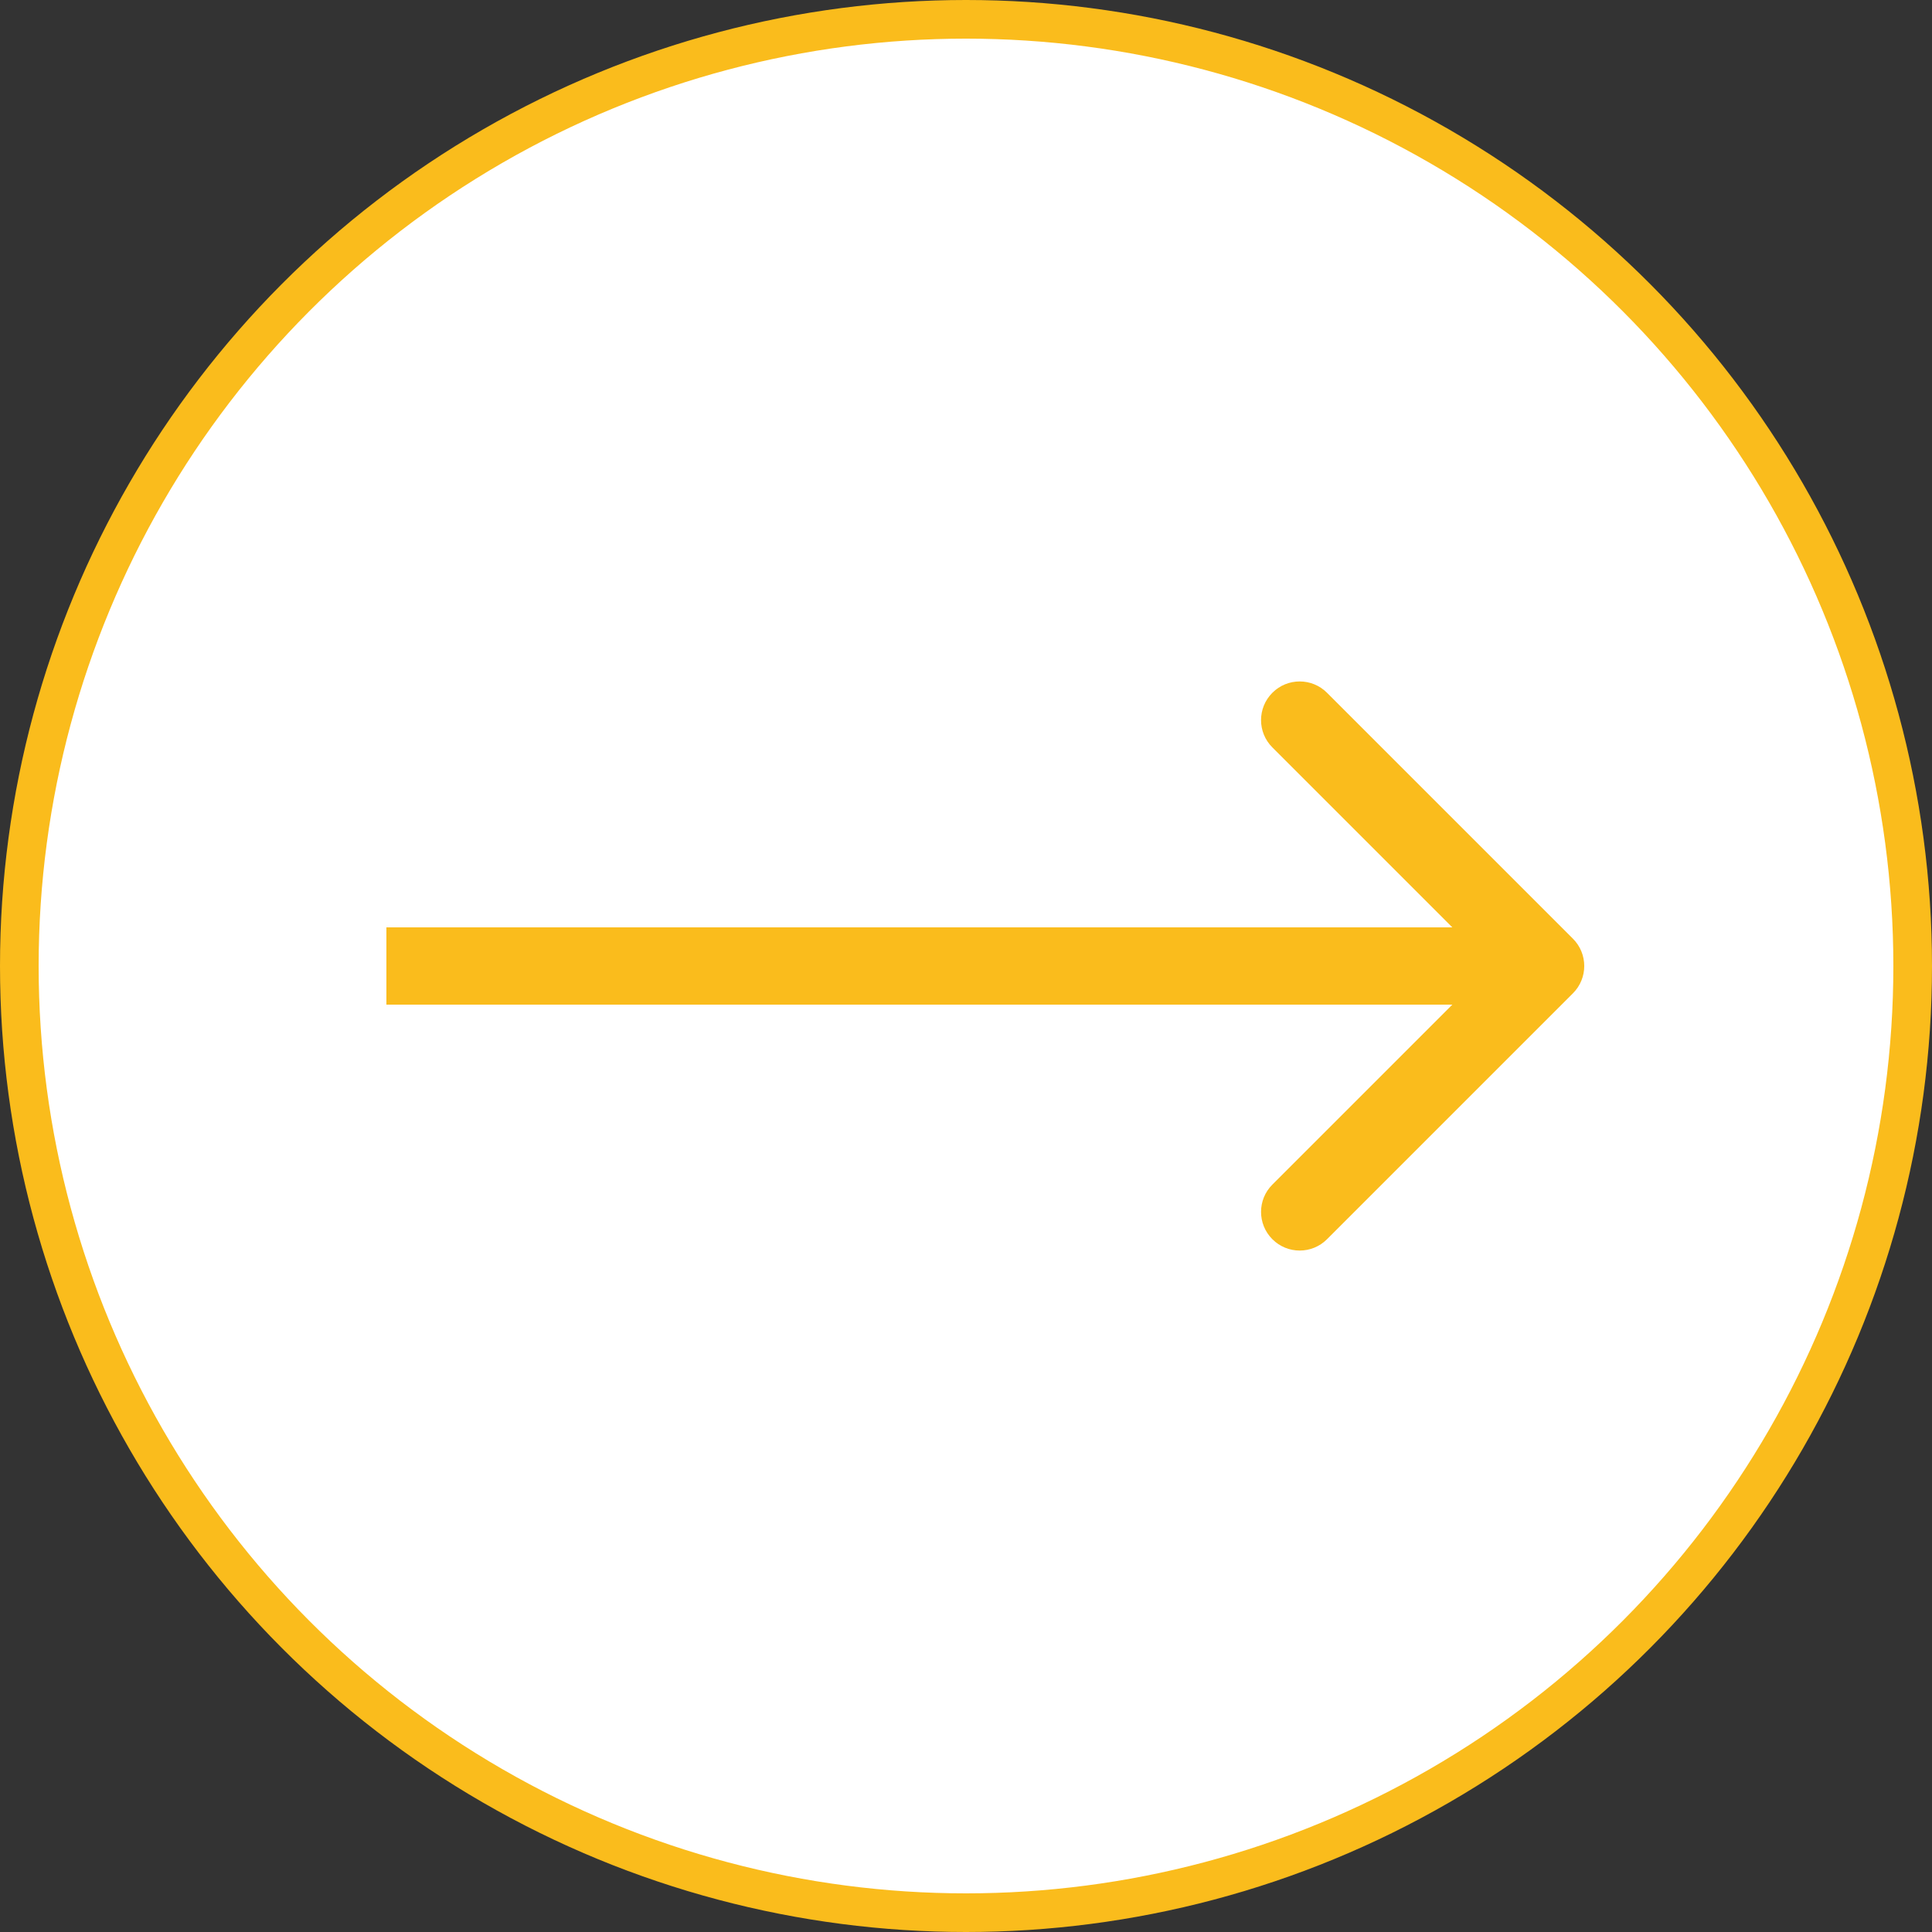
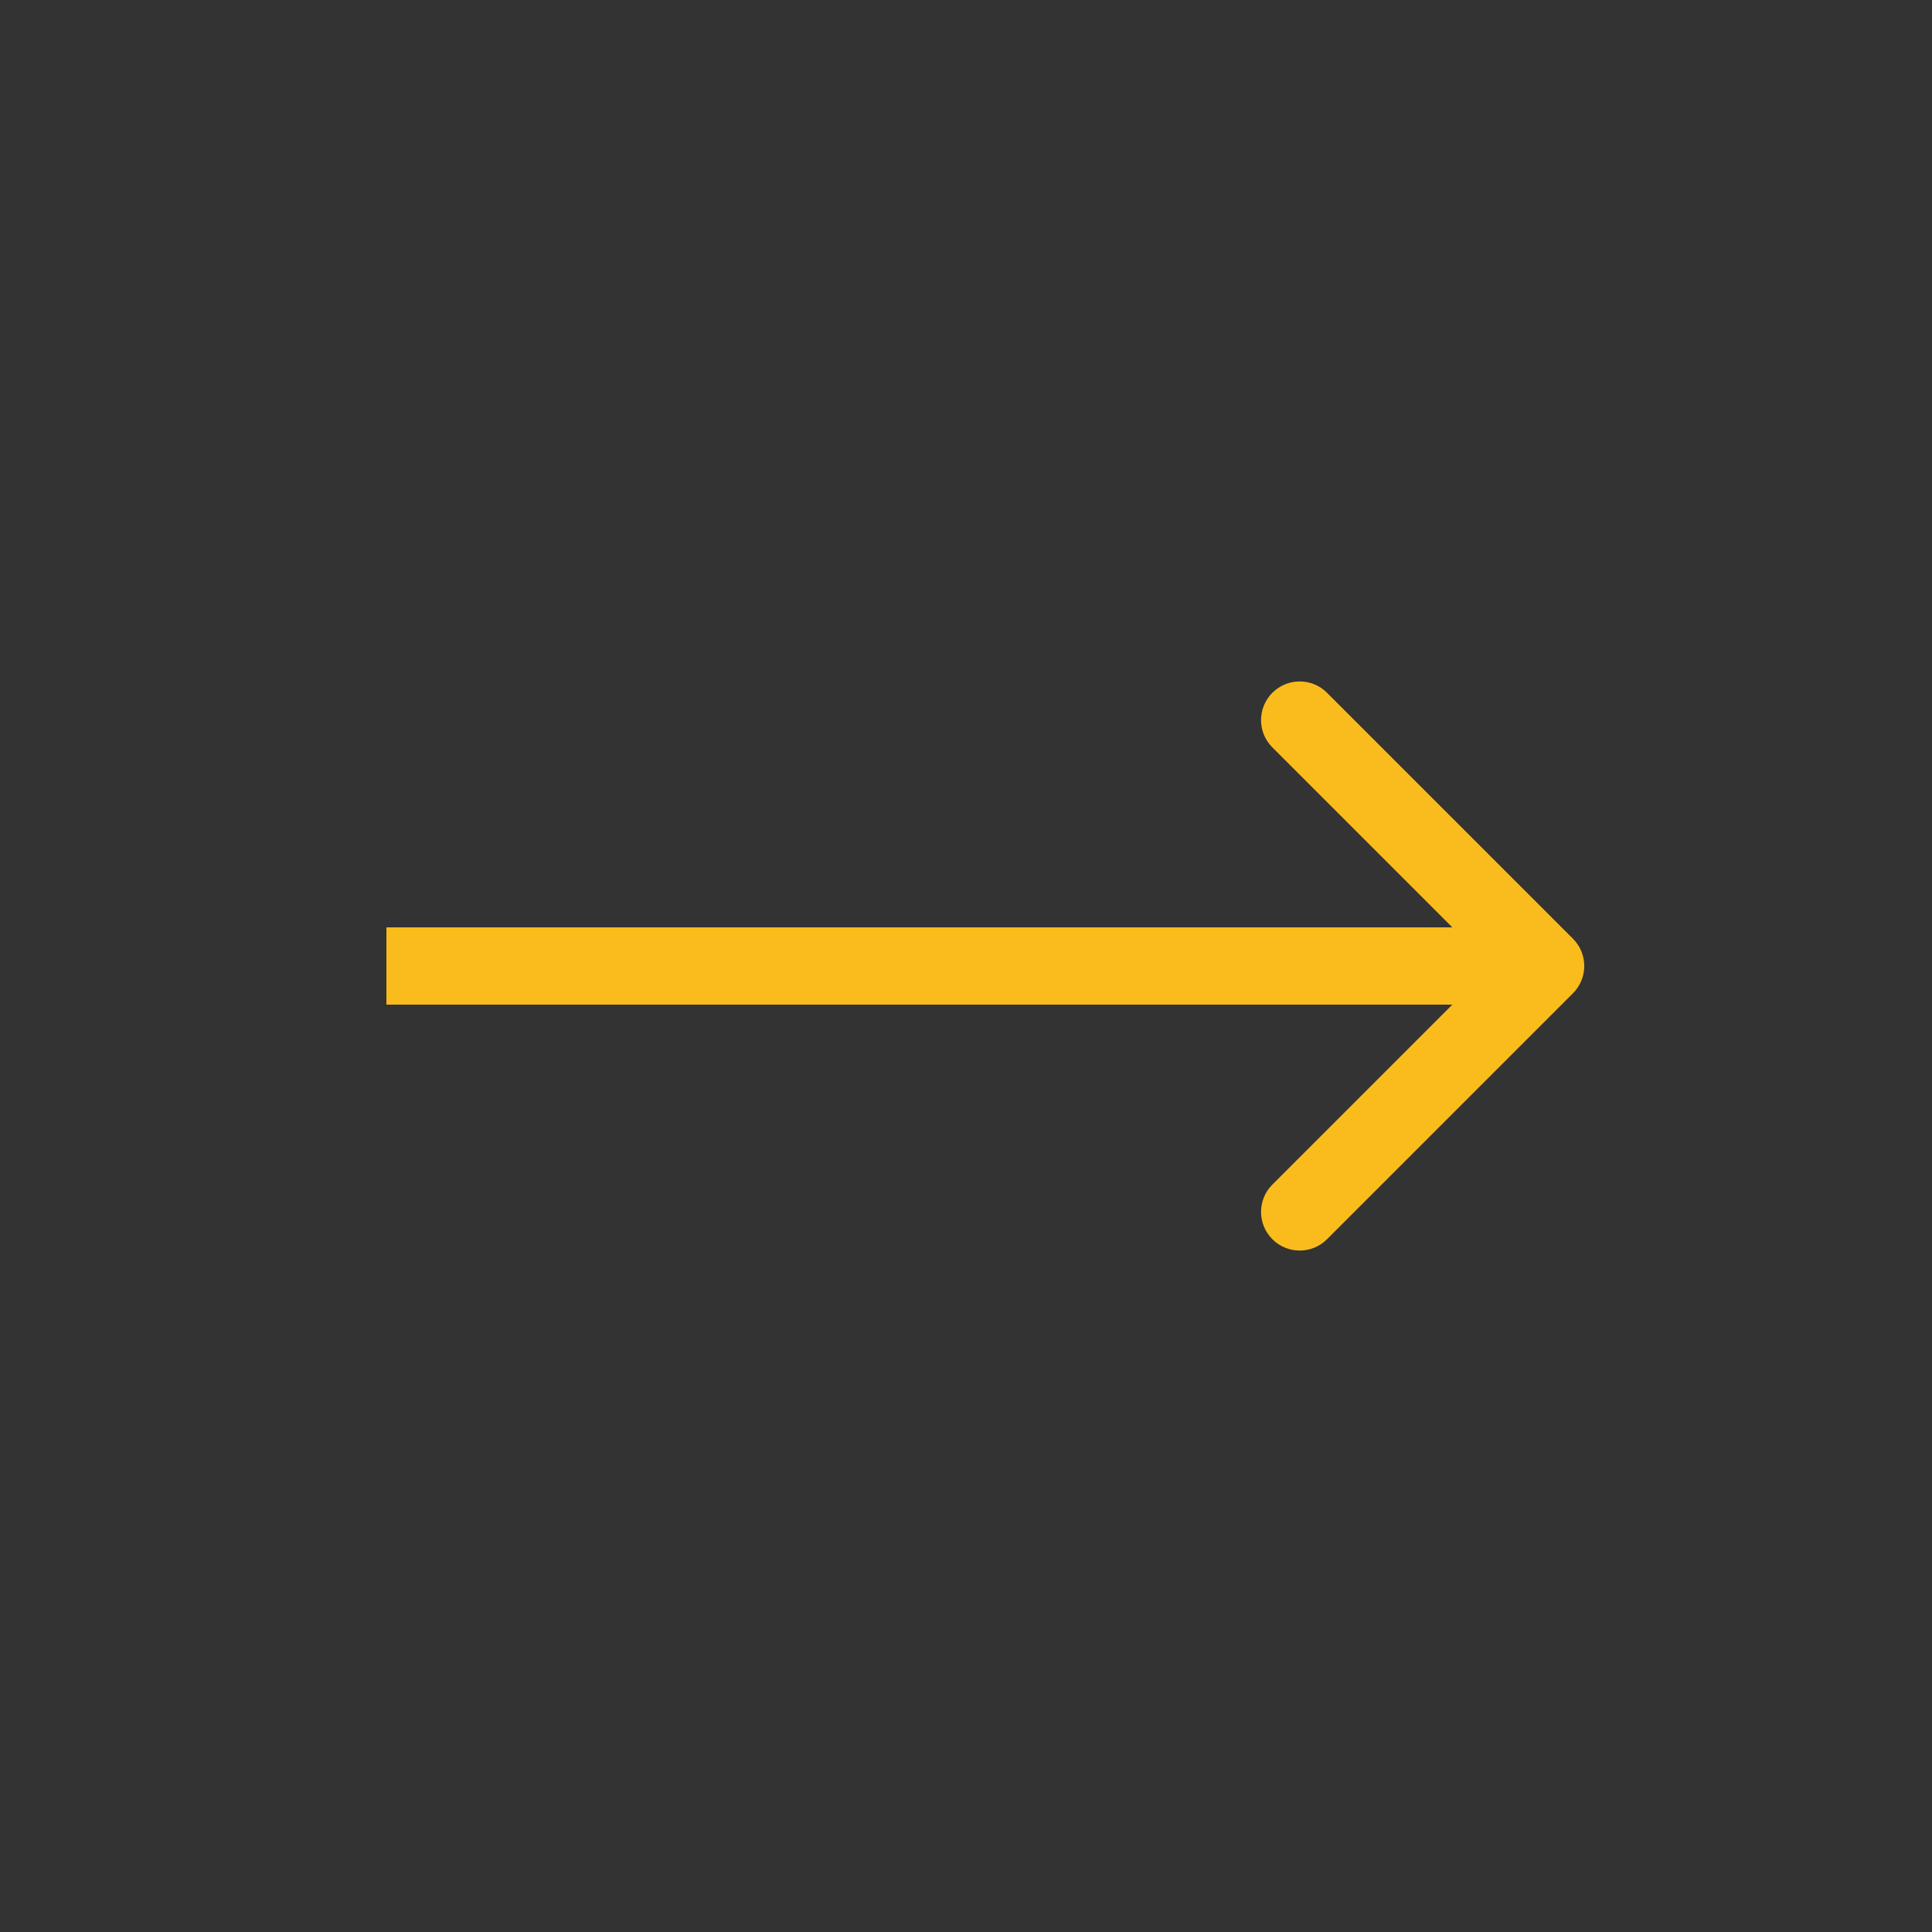
<svg xmlns="http://www.w3.org/2000/svg" width="50" height="50" viewBox="0 0 50 50" fill="none">
  <rect x="0" y="0" width="50" height="50" fill="#333333" stroke="none" />
  <g id="Frame 60">
-     <circle id="Ellipse 8" cx="25" cy="25" r="24.5" fill="white" stroke="#FABC1C" />
    <path id="Arrow 1" d="M40.707 25.707C41.098 25.317 41.098 24.683 40.707 24.293L34.343 17.929C33.953 17.538 33.319 17.538 32.929 17.929C32.538 18.32 32.538 18.953 32.929 19.343L38.586 25L32.929 30.657C32.538 31.047 32.538 31.68 32.929 32.071C33.319 32.462 33.953 32.462 34.343 32.071L40.707 25.707ZM10 26L40 26V24L10 24V26Z" fill="#FABC1C" />
  </g>
</svg>